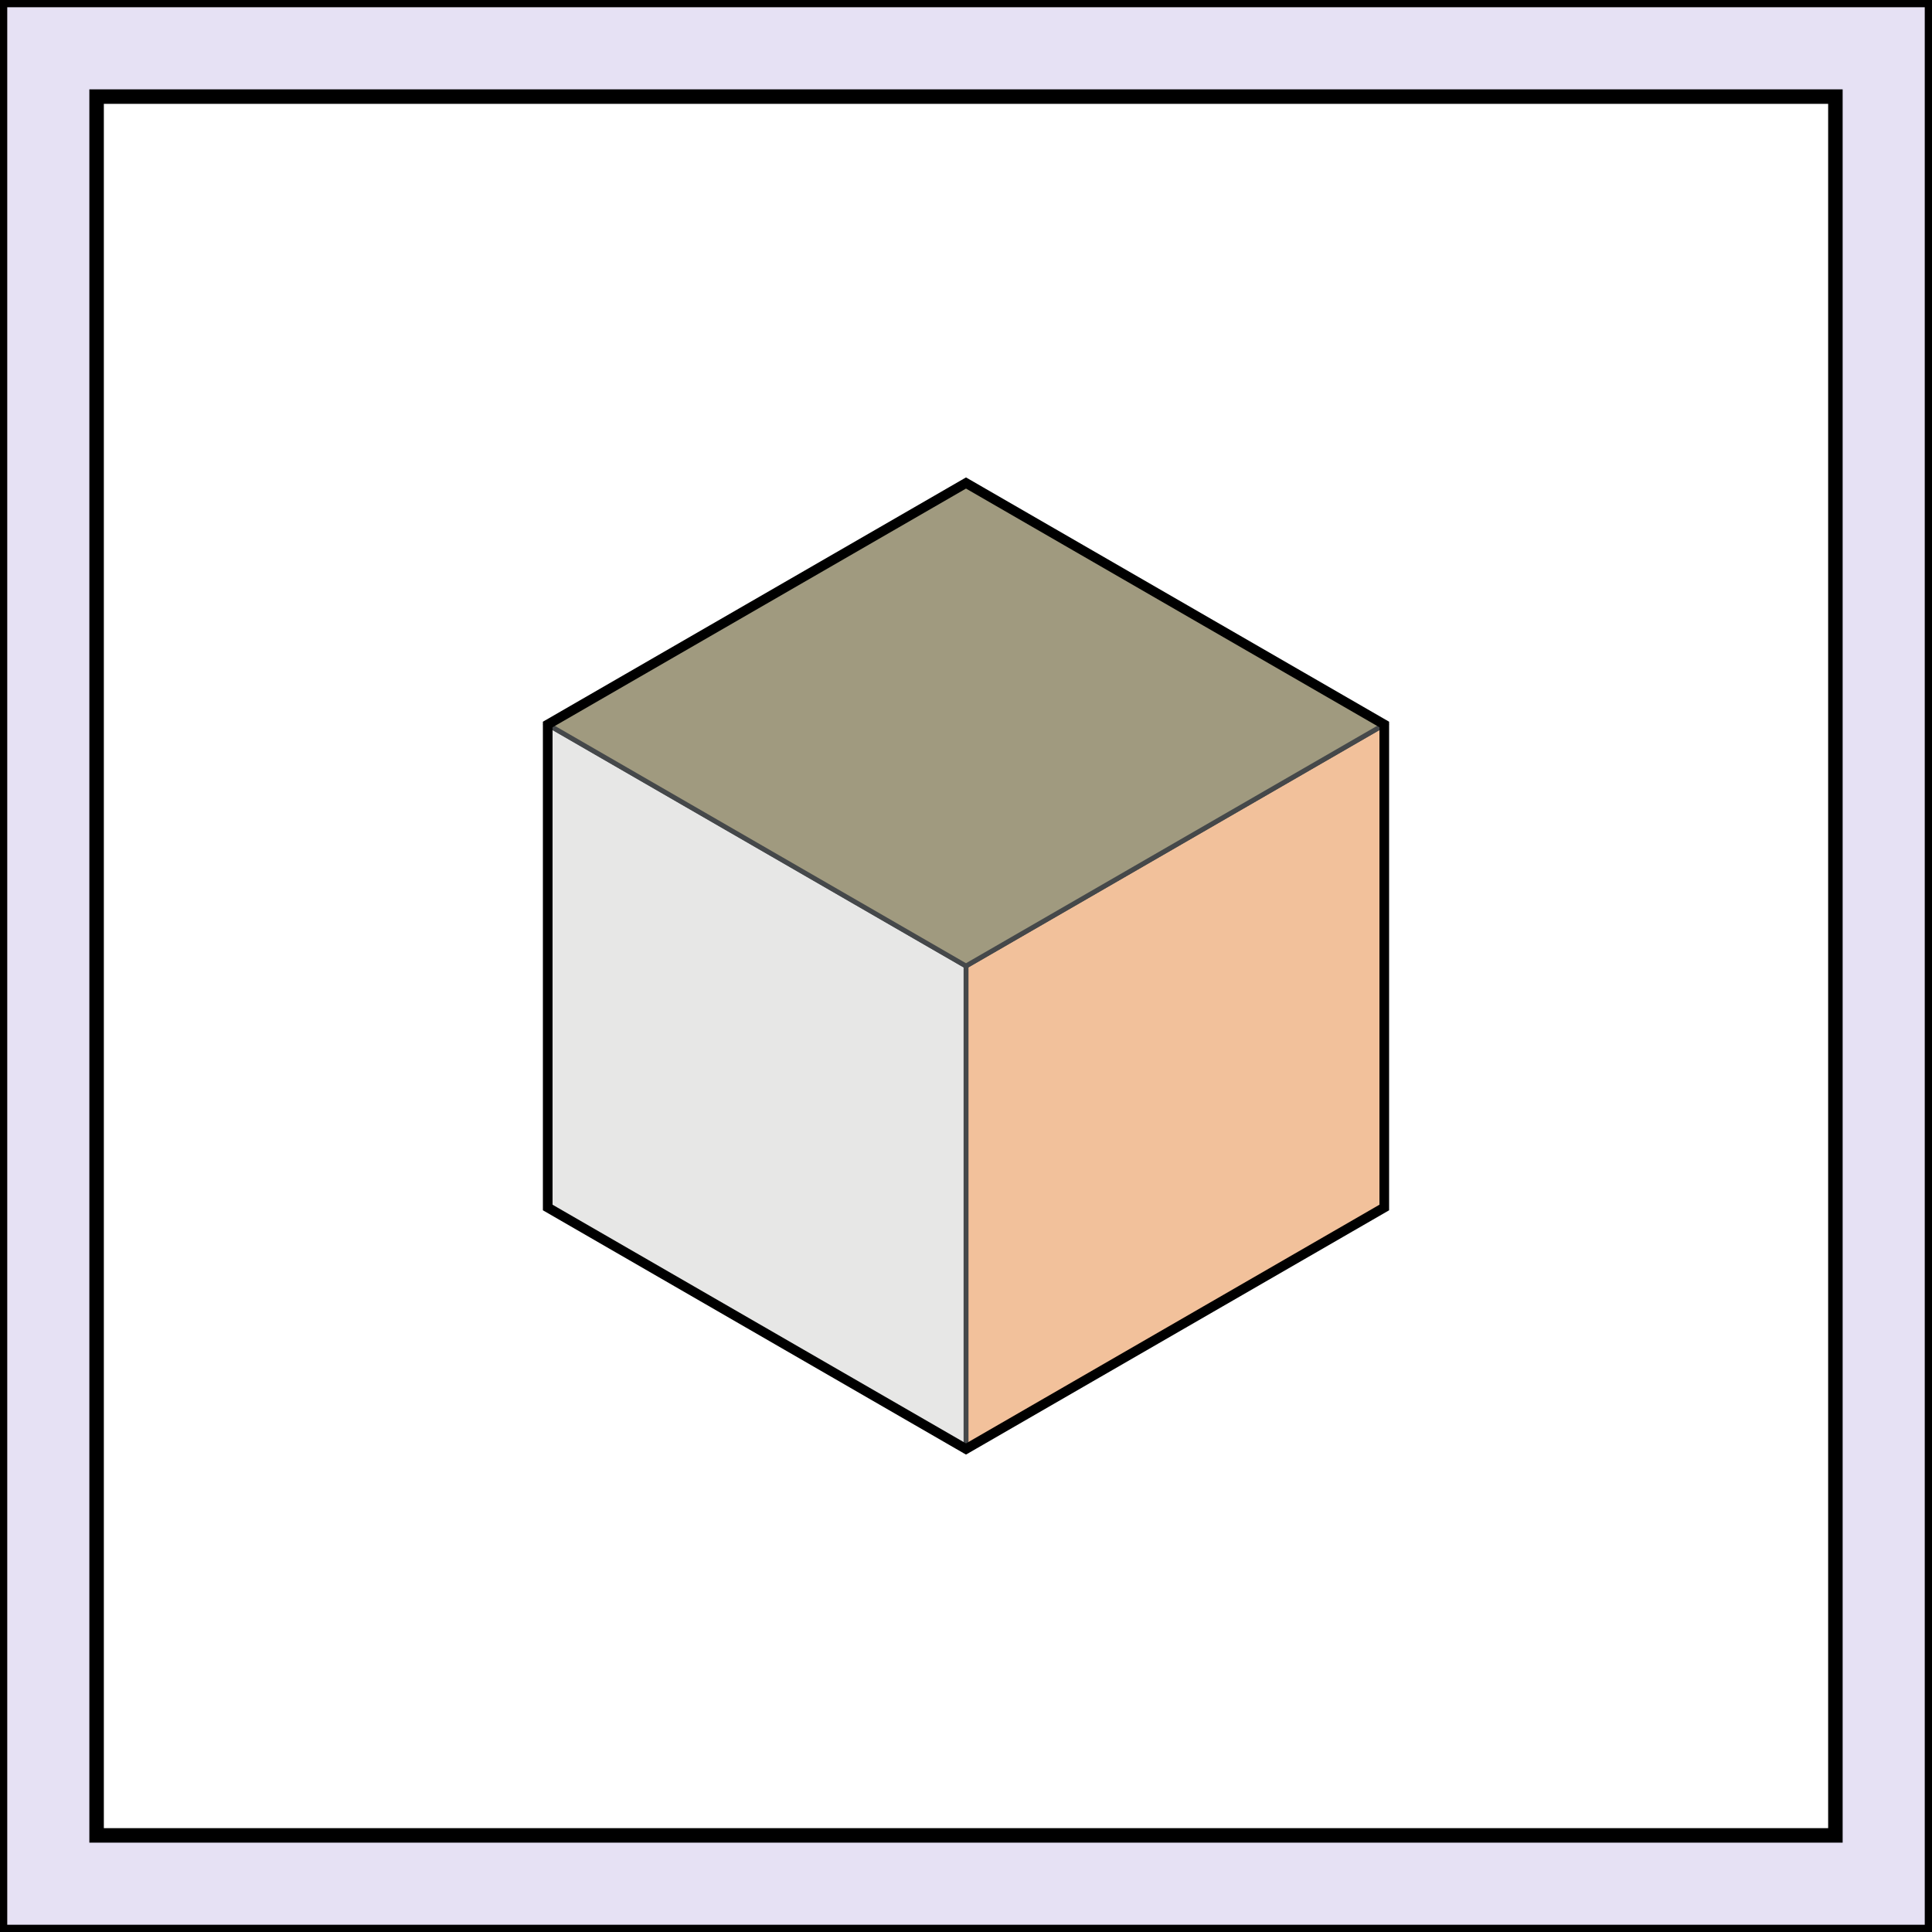
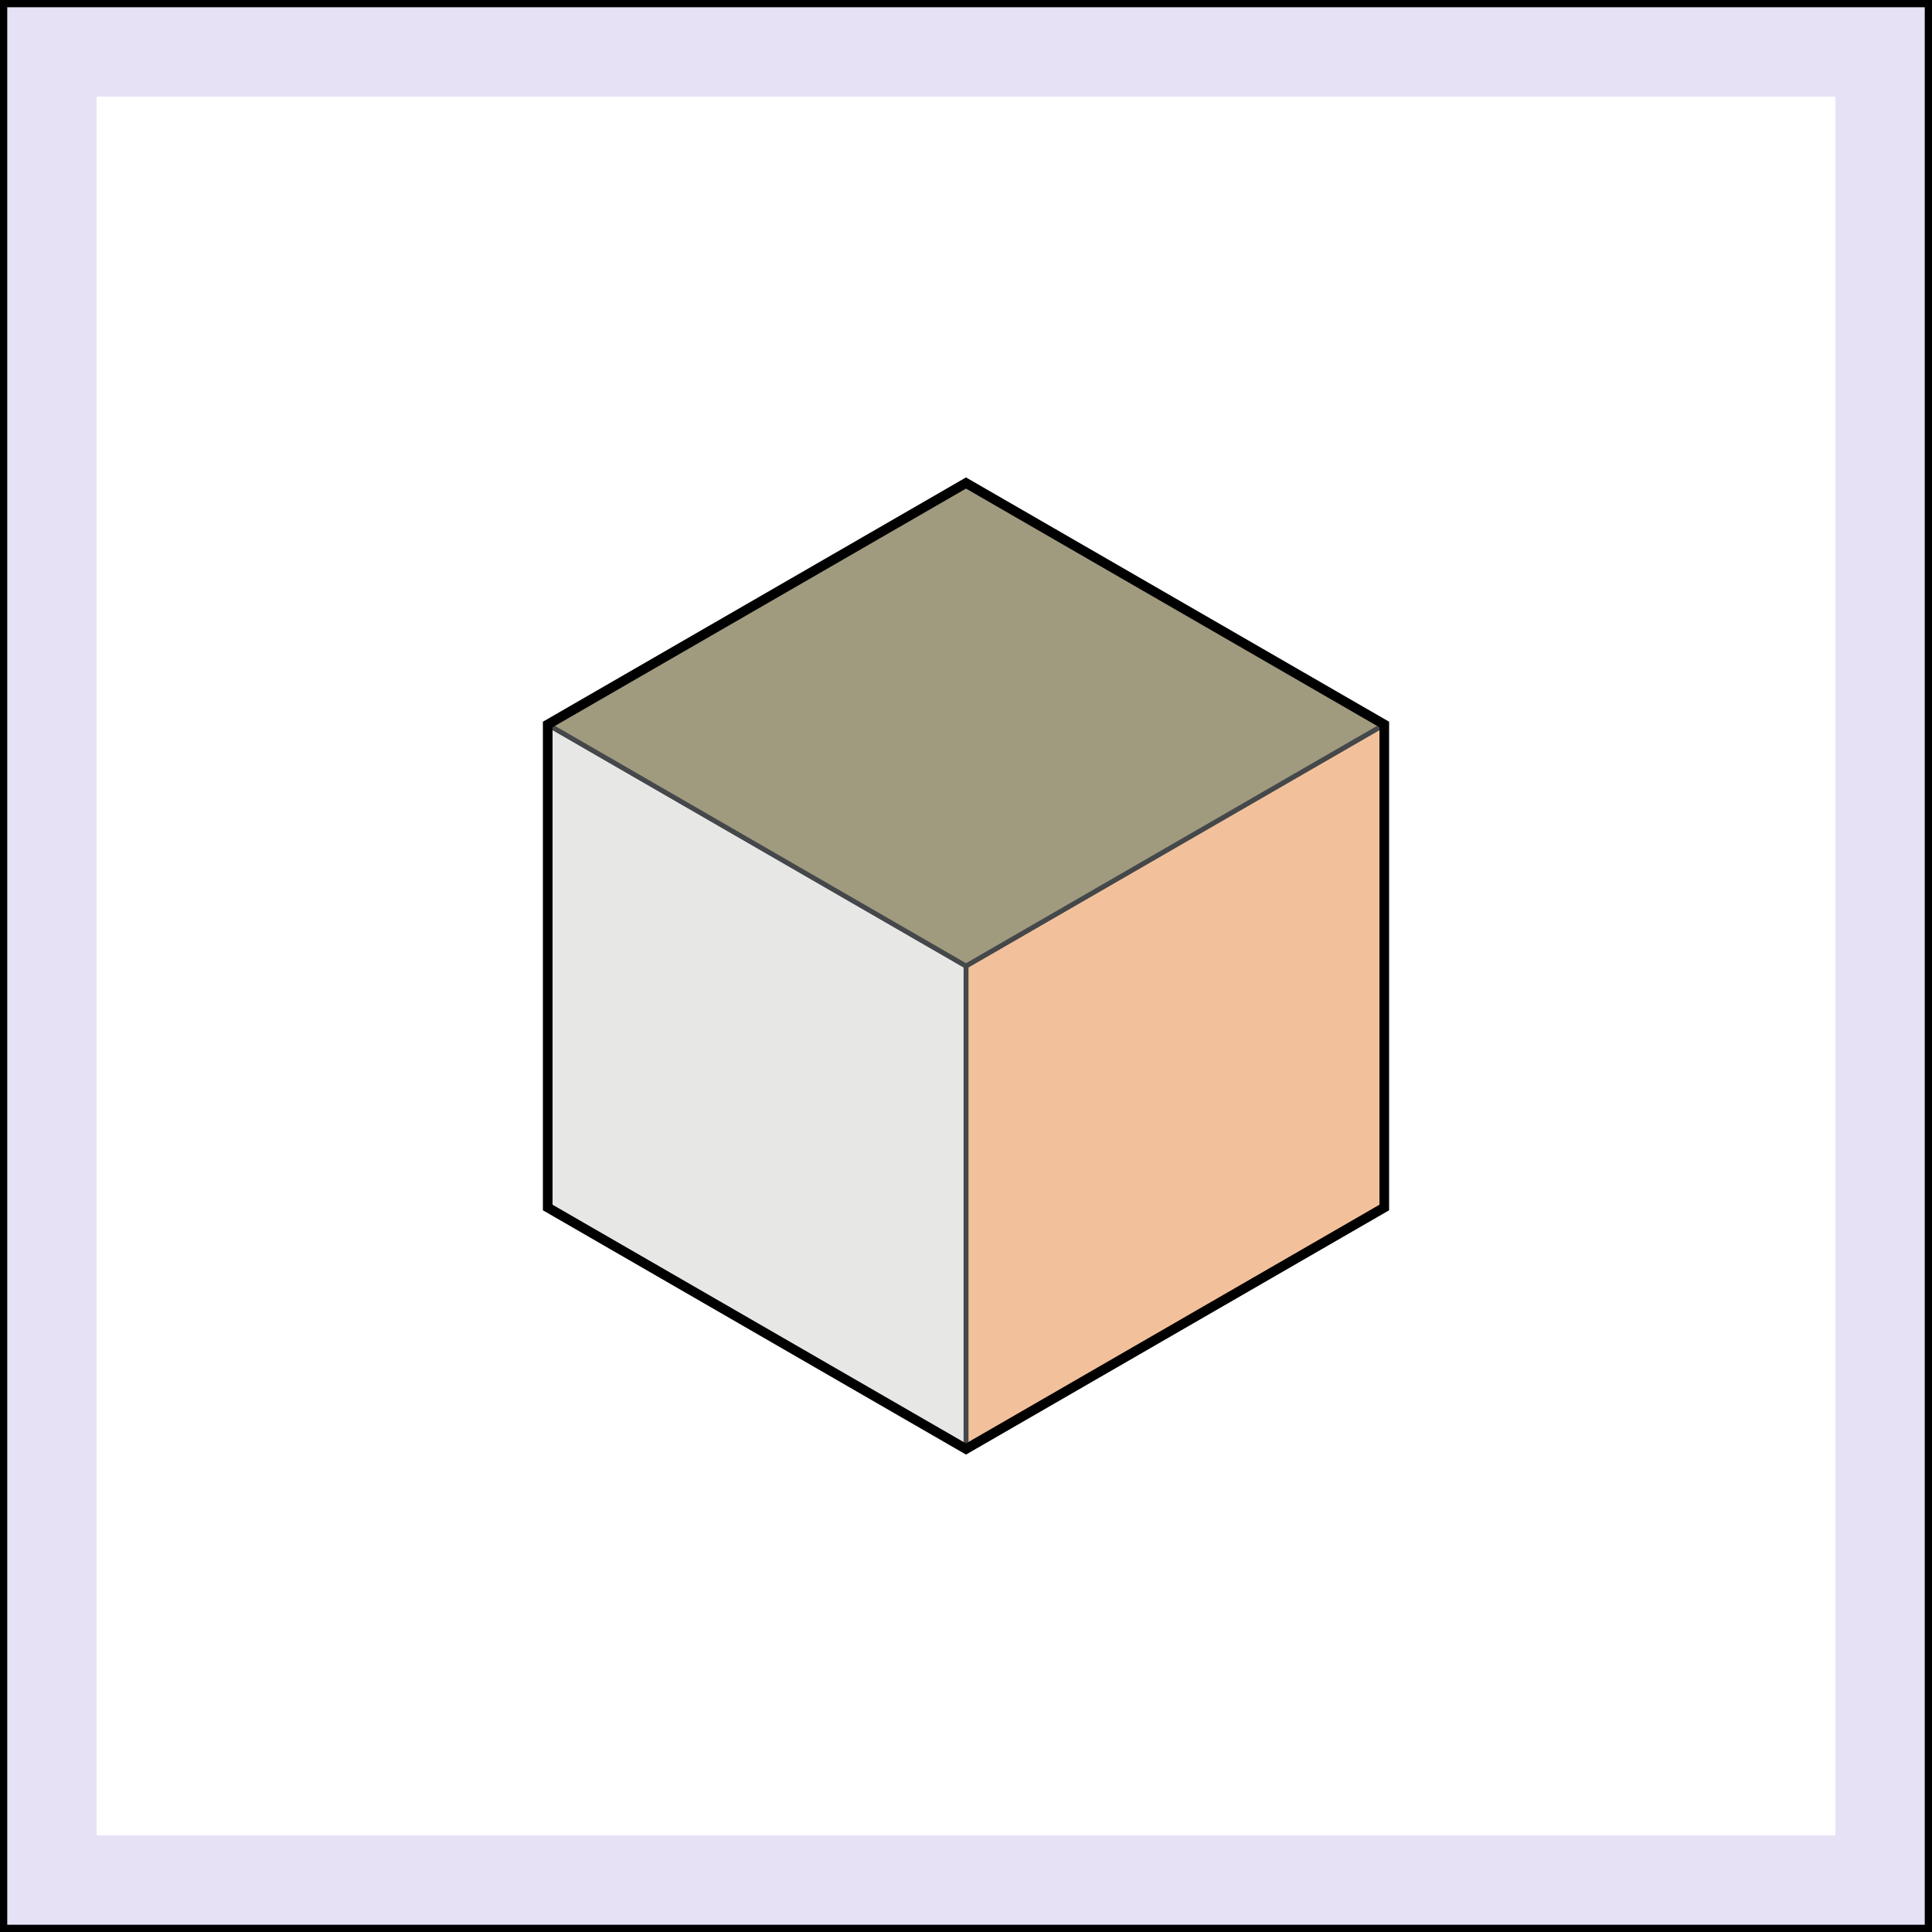
<svg xmlns="http://www.w3.org/2000/svg" style="background-color:#f4cccc;" width="400" height="400" id="svg">
  <polygon points="286.60,150.00 286.60,250.00 200.00,300.00 200.00,200.00" fill="#F2C19B" stroke="#45484a" stroke-width="1" />
  <polygon points="200.00,300.00 113.40,250.00 113.40,150.00 200.00,200.00" fill="#E7E7E6" stroke="#45484a" stroke-width="1" />
  <polygon points="113.40,150.00 200.00,100.00 286.60,150.00 200.00,200.00" fill="#A09A7F" stroke="#45484a" stroke-width="1" />
  <polygon points="286.60,150.00 286.60,250.00 200.00,300.00 113.40,250.00 113.40,150.00 200.00,100.00" fill="transparent" stroke="black" stroke-width="2" />
  <rect x="0" y="0" width="400" height="400" stroke="#e6e1f4" stroke-width="40" fill="transparent" />
-   <rect x="20" y="20" width="360" height="360" stroke="black" stroke-width="3" fill="transparent" />
  <rect x="0" y="0" width="400" height="400" stroke="black" stroke-width="3" fill="transparent" />
</svg>